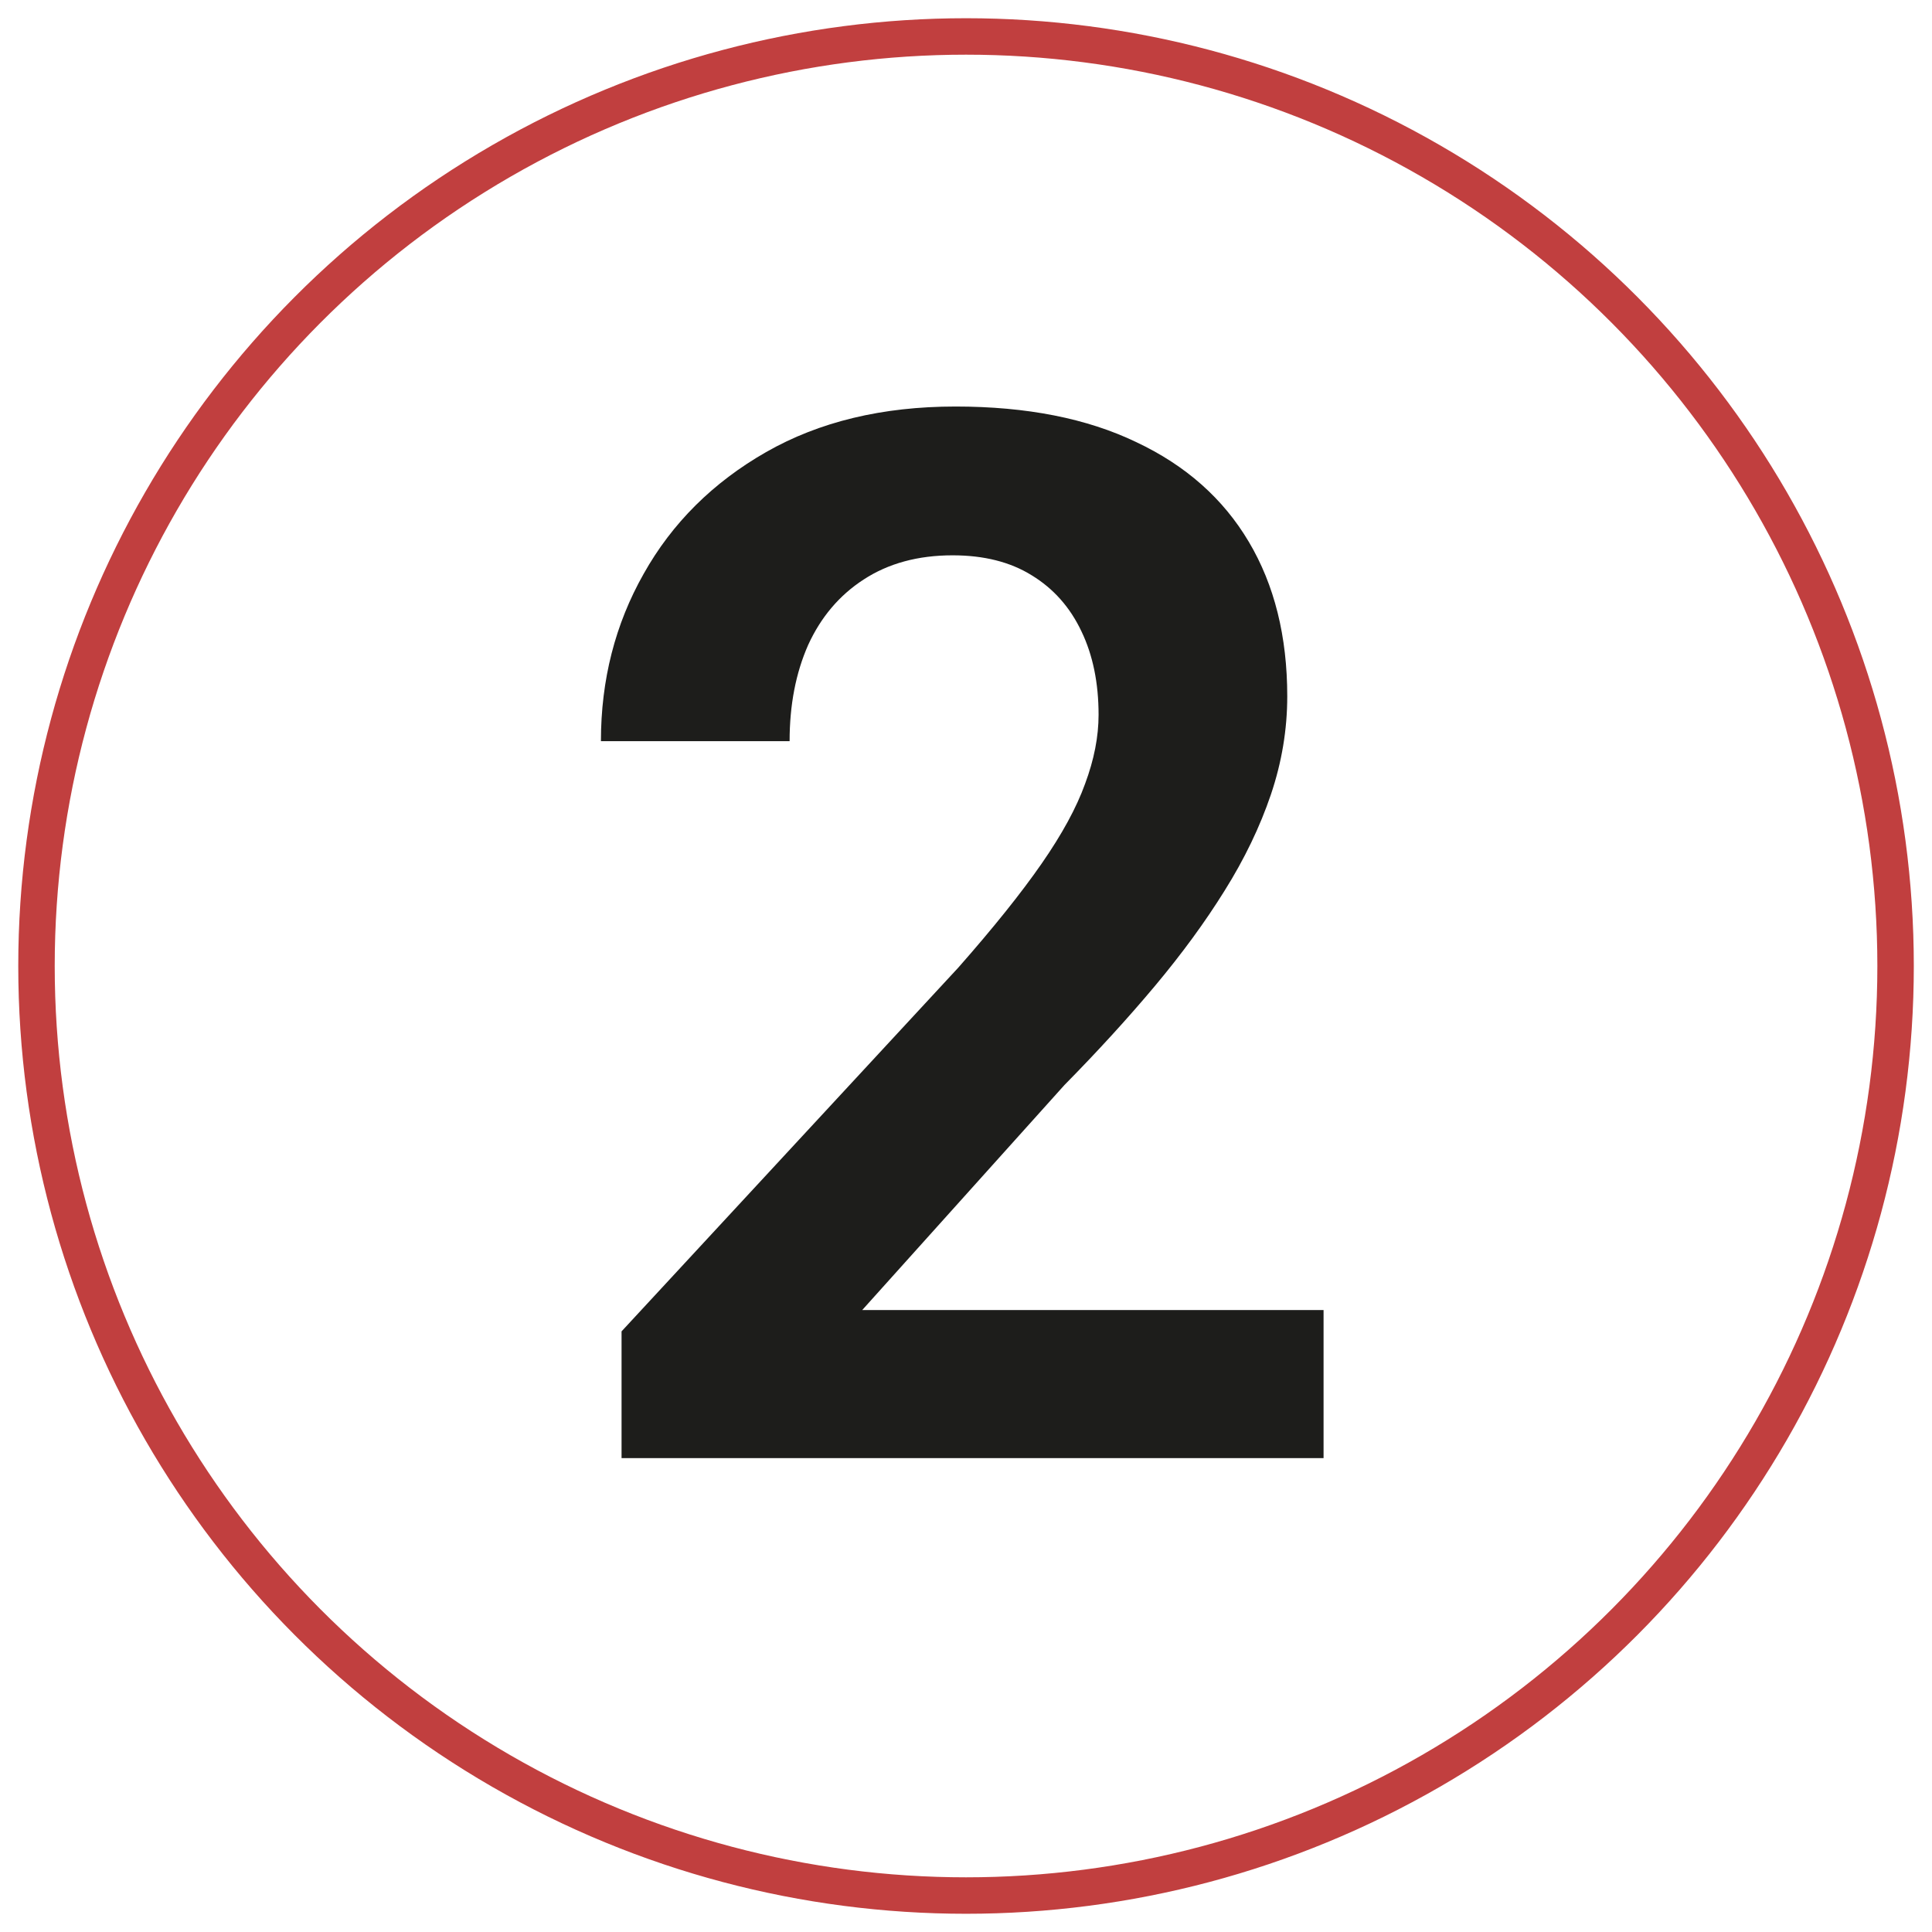
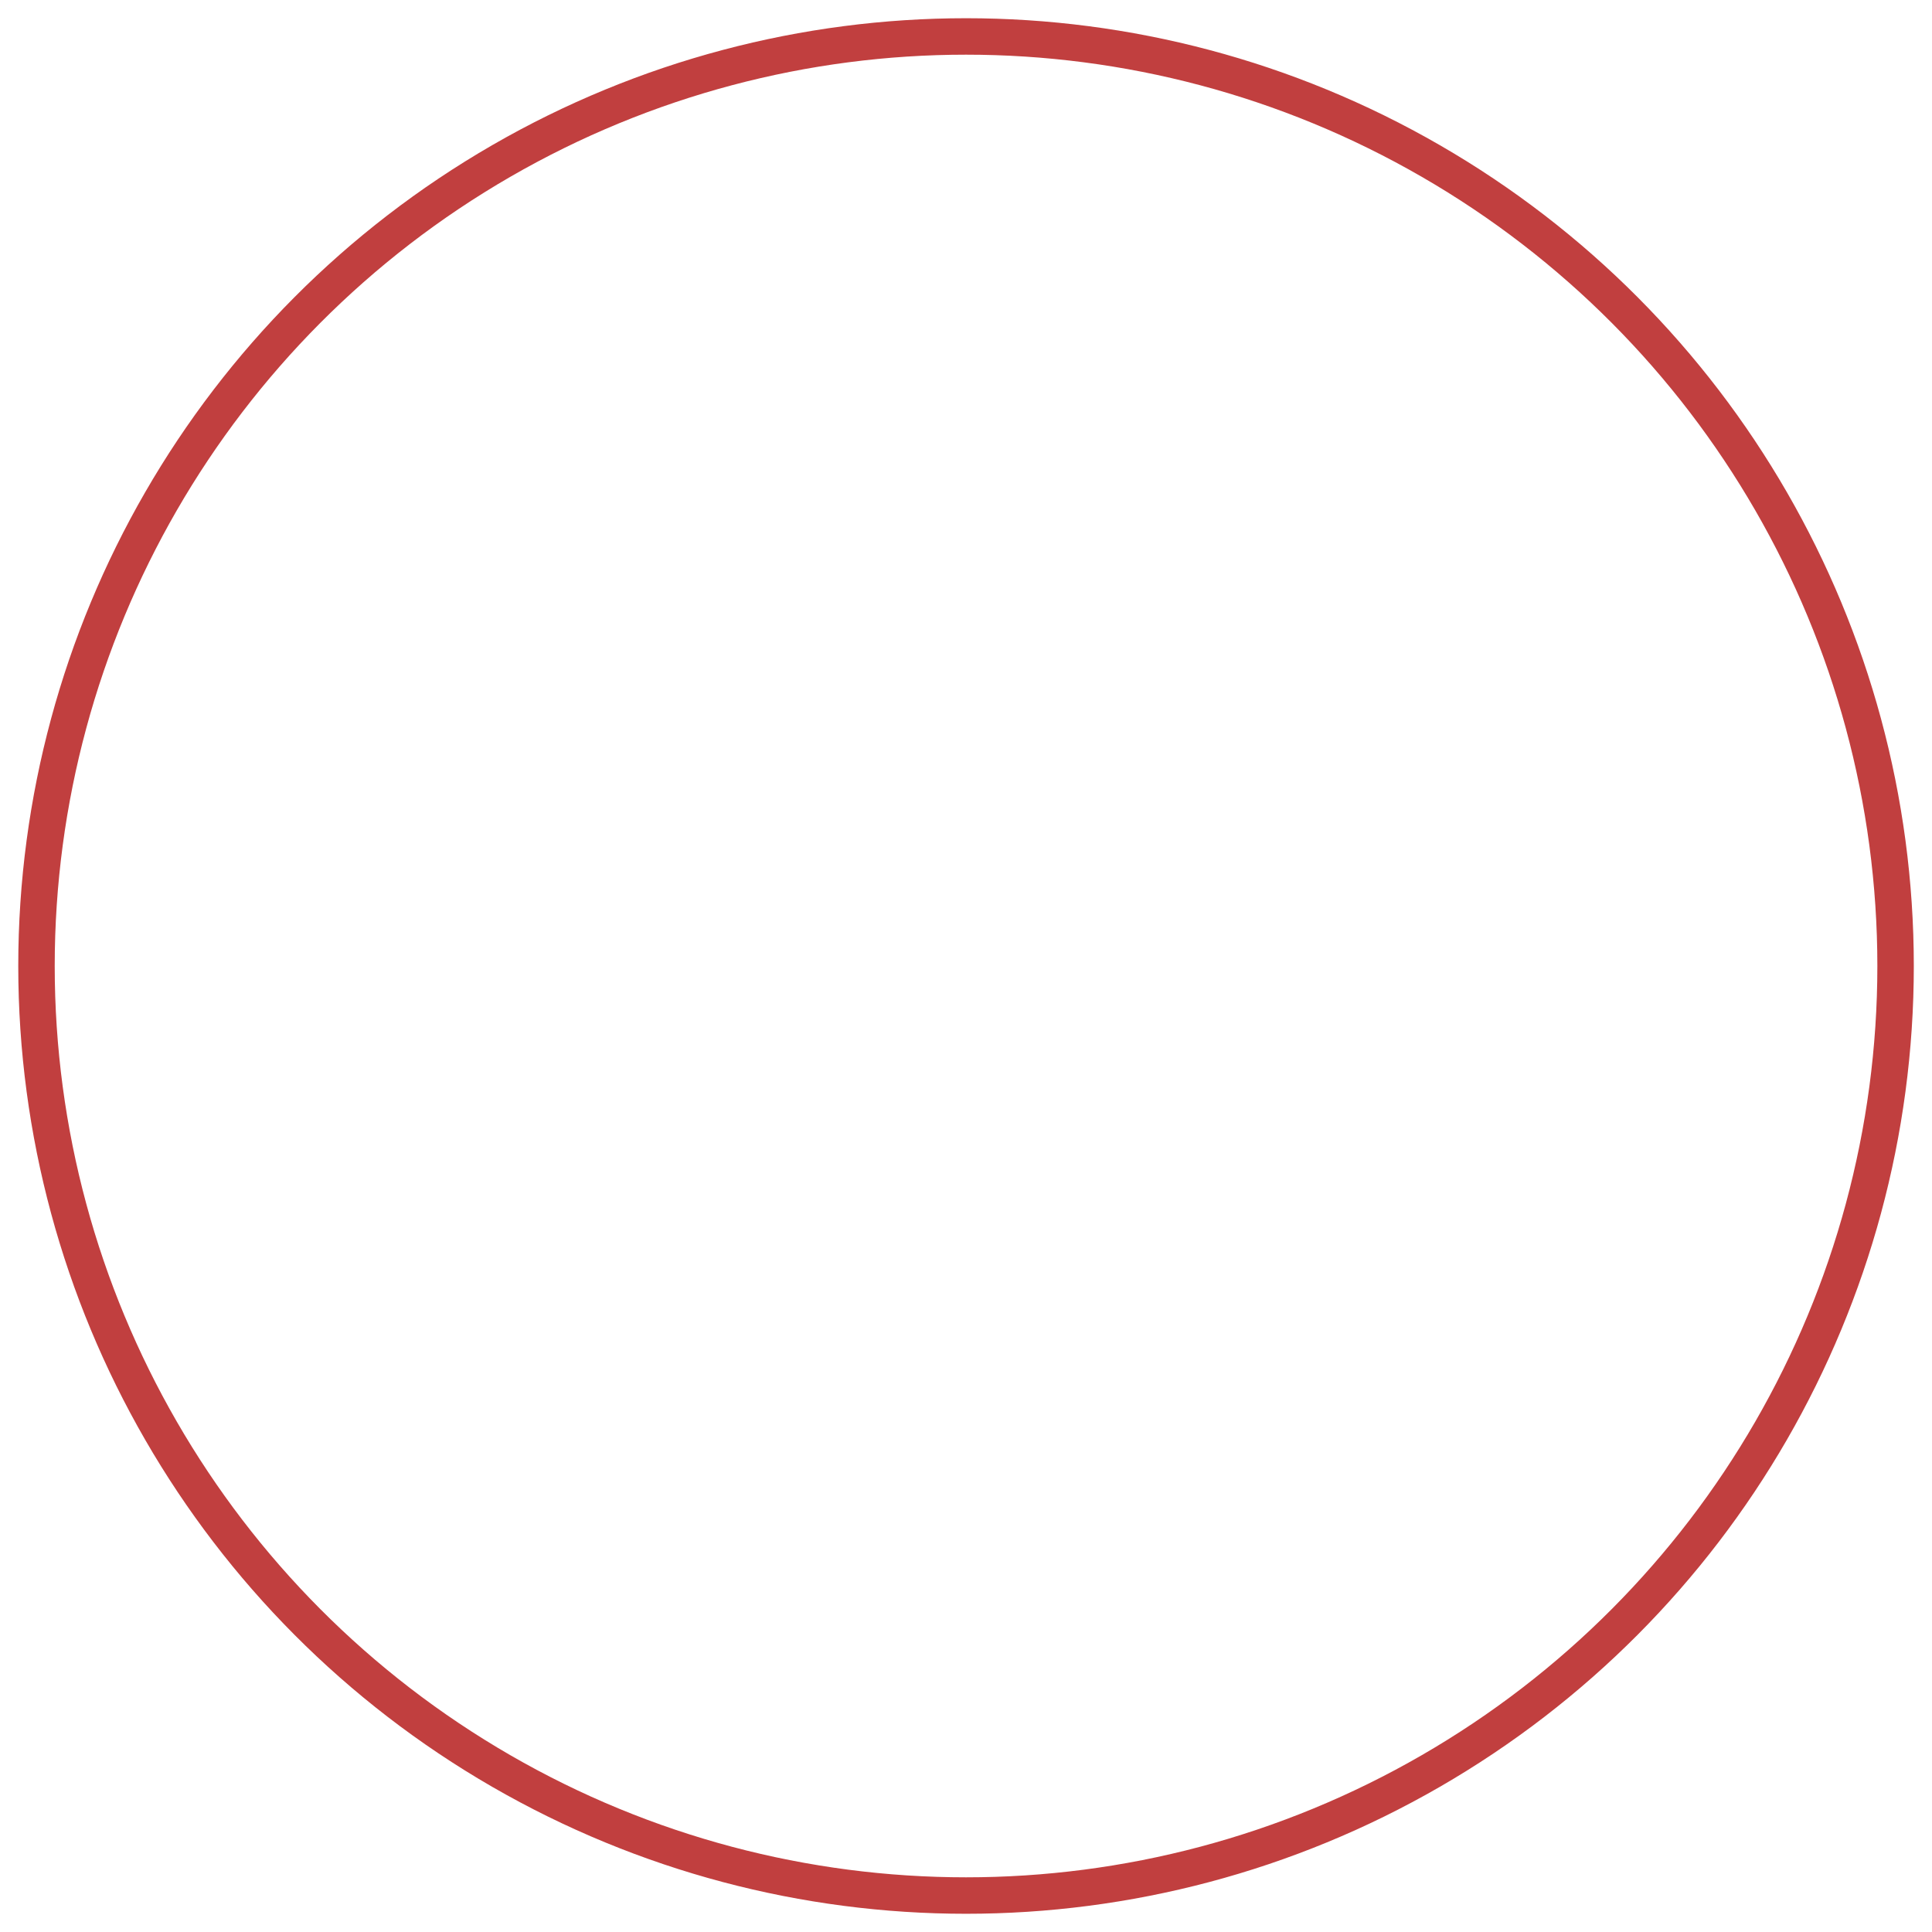
<svg xmlns="http://www.w3.org/2000/svg" width="53" height="53" viewBox="0 0 53 53" fill="none">
-   <path d="M36.309 35.938V40H17.051V36.523L26.29 26.543C27.253 25.449 28.015 24.499 28.575 23.691C29.135 22.884 29.532 22.155 29.766 21.504C30.014 20.84 30.137 20.208 30.137 19.609C30.137 18.737 29.981 17.975 29.669 17.324C29.356 16.66 28.9 16.146 28.301 15.781C27.715 15.417 26.993 15.234 26.133 15.234C25.183 15.234 24.369 15.456 23.692 15.898C23.028 16.328 22.52 16.927 22.169 17.695C21.83 18.463 21.661 19.342 21.661 20.332H16.485C16.485 18.652 16.876 17.122 17.657 15.742C18.438 14.349 19.558 13.236 21.016 12.402C22.475 11.569 24.206 11.152 26.212 11.152C28.165 11.152 29.818 11.478 31.172 12.129C32.527 12.767 33.555 13.678 34.258 14.863C34.962 16.048 35.313 17.461 35.313 19.102C35.313 20.013 35.163 20.912 34.864 21.797C34.564 22.682 34.141 23.561 33.594 24.434C33.06 25.293 32.422 26.165 31.68 27.051C30.938 27.936 30.111 28.841 29.2 29.766L23.653 35.938H36.309Z" fill="#1D1D1B" />
  <circle cx="26.501" cy="26.5" r="25.5" stroke="#C13F3F" />
</svg>